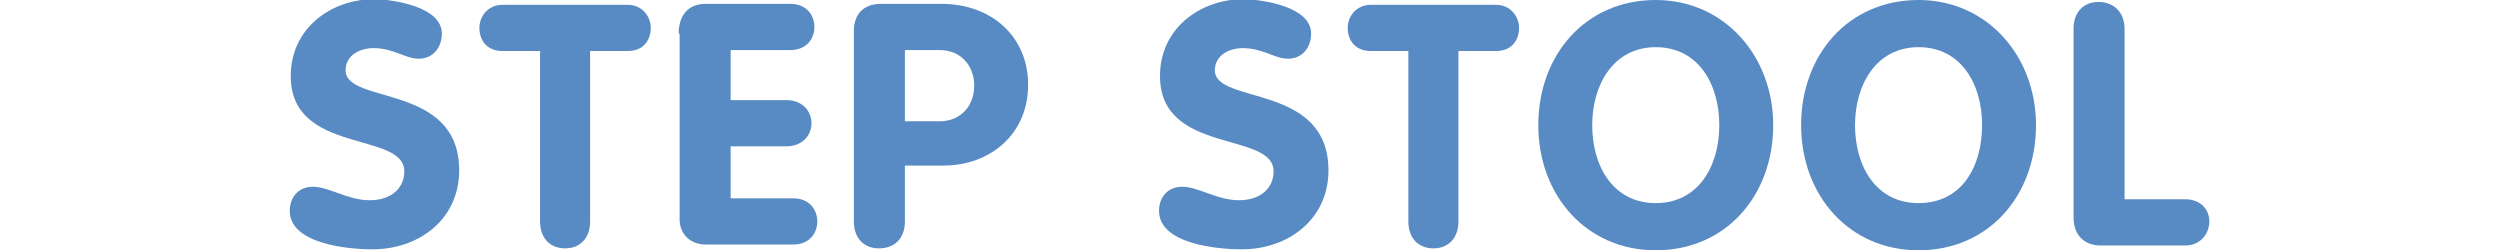
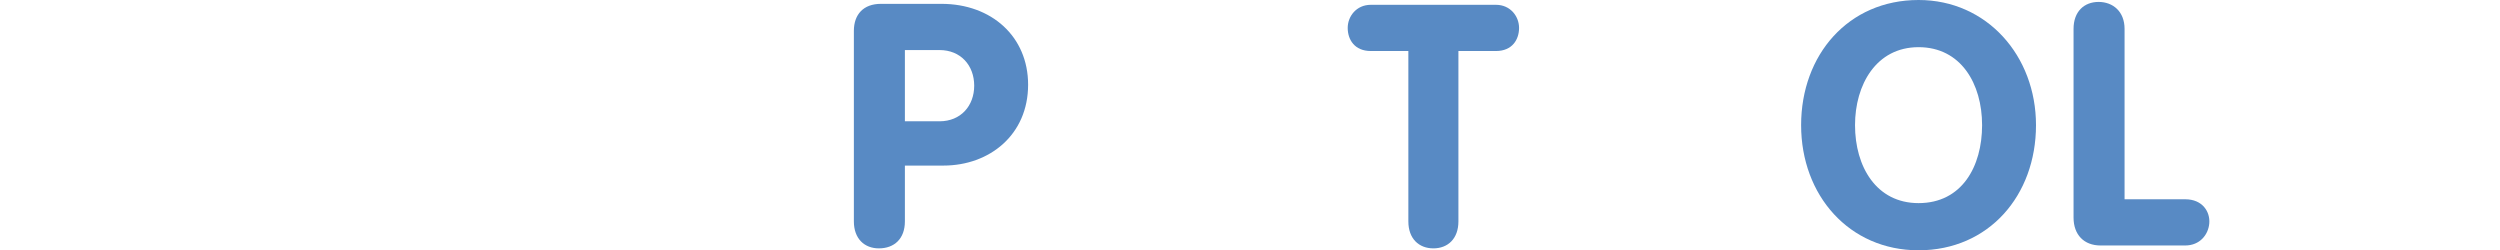
<svg xmlns="http://www.w3.org/2000/svg" version="1.1" id="Layer_1" x="0px" y="0px" viewBox="0 0 259.7 26" style="enable-background:new 0 0 259.7 26;" xml:space="preserve">
  <style type="text/css">
	.st0{fill:#588AC4;}
</style>
  <g>
-     <path class="st0" d="M45.9,3.5c0,1.4-0.9,2.6-2.4,2.6c-1.4,0-2.6-1.1-4.7-1.1c-1.5,0-2.9,0.8-2.9,2.3c0,3.6,11.8,1.3,11.8,10.4   c0,5.1-4.2,8.2-9,8.2c-2.7,0-8.6-0.6-8.6-4c0-1.4,0.9-2.5,2.4-2.5c1.7,0,3.6,1.4,5.9,1.4c2.3,0,3.6-1.3,3.6-3   c0-4.2-11.8-1.7-11.8-9.9c0-4.9,4.1-8,8.8-8C41,0,45.9,0.7,45.9,3.5z" />
-     <path class="st0" d="M56.1,5.3h-3.9c-1.7,0-2.4-1.2-2.4-2.4c0-1.2,0.9-2.4,2.4-2.4h13c1.5,0,2.4,1.2,2.4,2.4c0,1.2-0.7,2.4-2.4,2.4   h-3.9V23c0,1.8-1.1,2.8-2.6,2.8s-2.6-1-2.6-2.8V5.3z" />
-     <path class="st0" d="M70.5,3.5c0-1.8,0.9-3.1,2.8-3.1h8.8c1.7,0,2.5,1.2,2.5,2.4c0,1.2-0.8,2.4-2.5,2.4h-6.2v5.2h5.8   c1.7,0,2.6,1.2,2.6,2.4c0,1.2-0.9,2.4-2.6,2.4h-5.8v5.4h6.5c1.7,0,2.5,1.2,2.5,2.4c0,1.2-0.8,2.4-2.5,2.4h-9.1   c-1.6,0-2.7-1.1-2.7-2.6V3.5z" />
    <path class="st0" d="M88.7,3.2c0-1.7,1-2.8,2.8-2.8h6.3c5.2,0,9,3.4,9,8.4c0,5.2-4,8.4-8.8,8.4H94V23c0,1.8-1.1,2.8-2.7,2.8   c-1.5,0-2.6-1-2.6-2.8V3.2z M94,12.6h3.6c2.2,0,3.6-1.6,3.6-3.7c0-2.1-1.4-3.7-3.6-3.7H94V12.6z" />
-     <path class="st0" d="M136.2,3.5c0,1.4-0.9,2.6-2.4,2.6c-1.4,0-2.6-1.1-4.7-1.1c-1.5,0-2.9,0.8-2.9,2.3c0,3.6,11.8,1.3,11.8,10.4   c0,5.1-4.2,8.2-9,8.2c-2.7,0-8.6-0.6-8.6-4c0-1.4,0.9-2.5,2.4-2.5c1.7,0,3.6,1.4,5.9,1.4c2.3,0,3.6-1.3,3.6-3   c0-4.2-11.8-1.7-11.8-9.9c0-4.9,4.1-8,8.8-8C131.3,0,136.2,0.7,136.2,3.5z" />
    <path class="st0" d="M146.3,5.3h-3.9c-1.7,0-2.4-1.2-2.4-2.4c0-1.2,0.9-2.4,2.4-2.4h13c1.5,0,2.4,1.2,2.4,2.4   c0,1.2-0.7,2.4-2.4,2.4h-3.9V23c0,1.8-1.1,2.8-2.6,2.8s-2.6-1-2.6-2.8V5.3z" />
-     <path class="st0" d="M159.8,13c0-7.3,4.9-13,12.2-13c7.1,0,12.2,5.8,12.2,13c0,7.3-4.9,13-12.2,13C164.8,26,159.8,20.3,159.8,13z    M178.6,13c0-4.3-2.2-8.1-6.6-8.1s-6.6,3.9-6.6,8.1c0,4.3,2.2,8.1,6.6,8.1S178.6,17.3,178.6,13z" />
    <path class="st0" d="M187.1,13c0-7.3,4.9-13,12.2-13c7.1,0,12.2,5.8,12.2,13c0,7.3-4.9,13-12.2,13C192.1,26,187.1,20.3,187.1,13z    M205.9,13c0-4.3-2.2-8.1-6.6-8.1s-6.6,3.9-6.6,8.1c0,4.3,2.2,8.1,6.6,8.1C203.8,21.1,205.9,17.3,205.9,13z" />
    <path class="st0" d="M215.4,3c0-1.8,1.1-2.8,2.6-2.8c1.5,0,2.7,1,2.7,2.8v17.7h6.3c1.8,0,2.6,1.3,2.5,2.5c-0.1,1.2-1,2.3-2.5,2.3   h-8.8c-1.7,0-2.8-1.1-2.8-2.9V3z" />
  </g>
</svg>